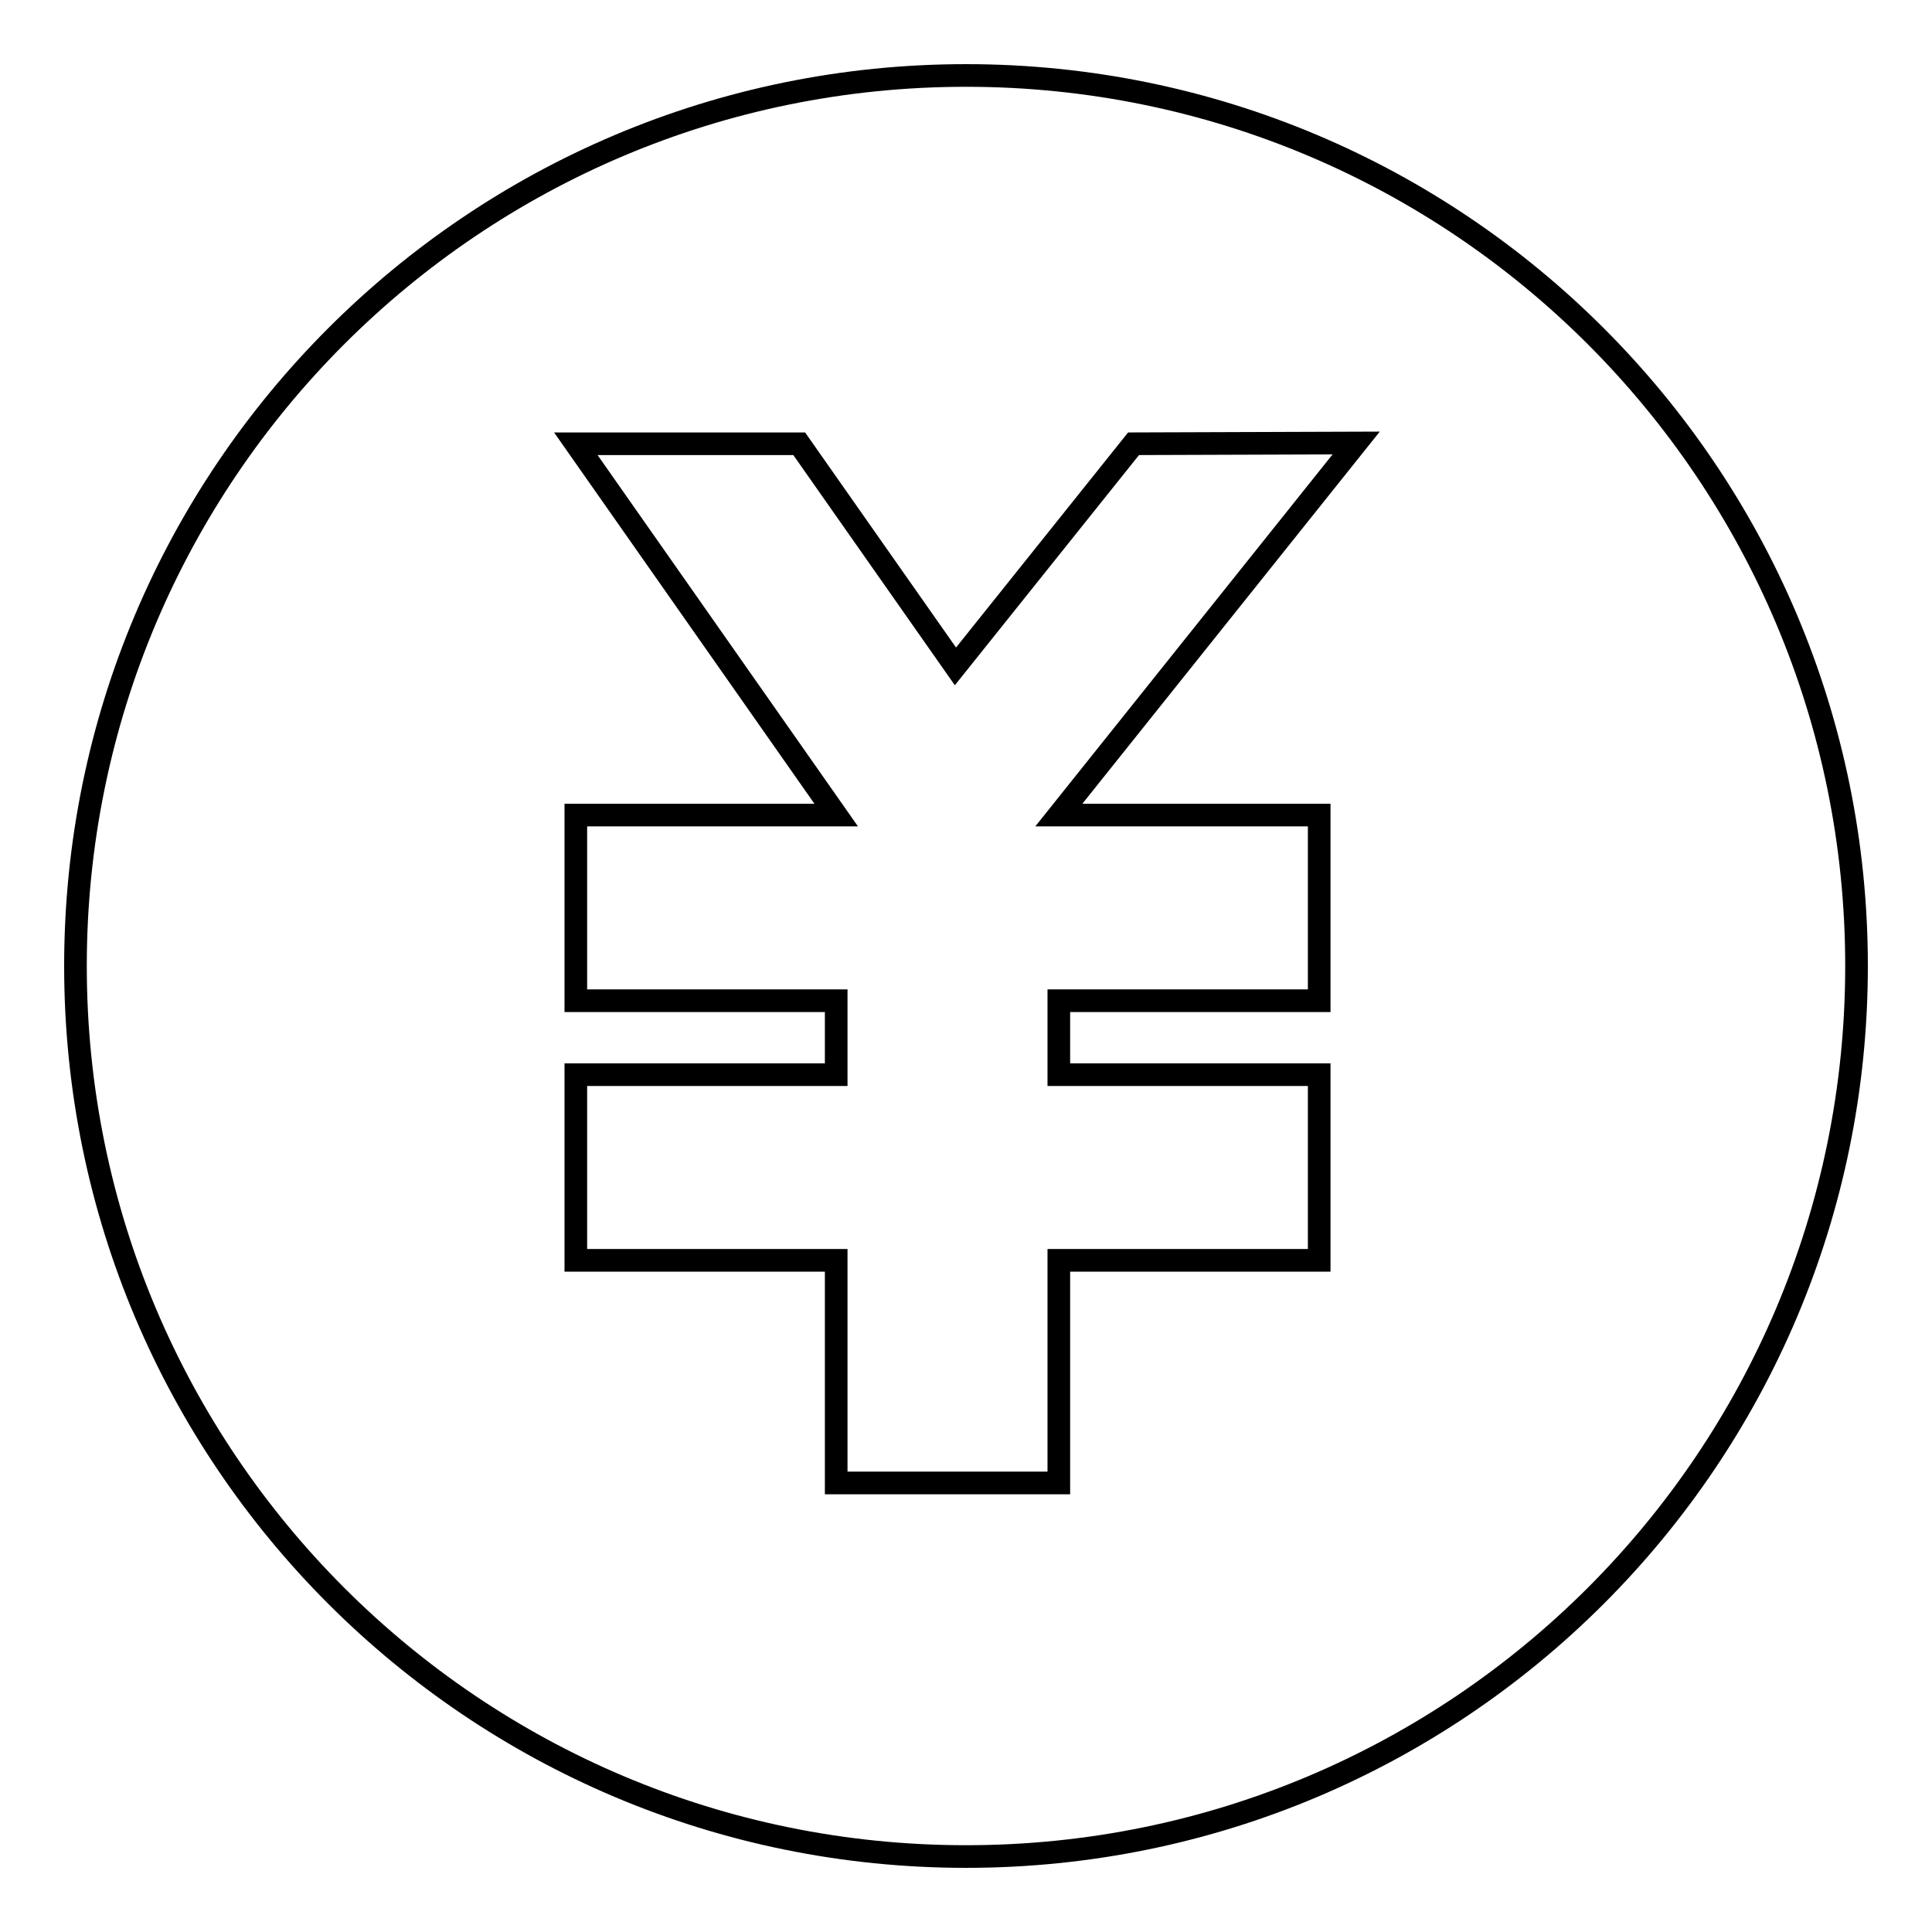
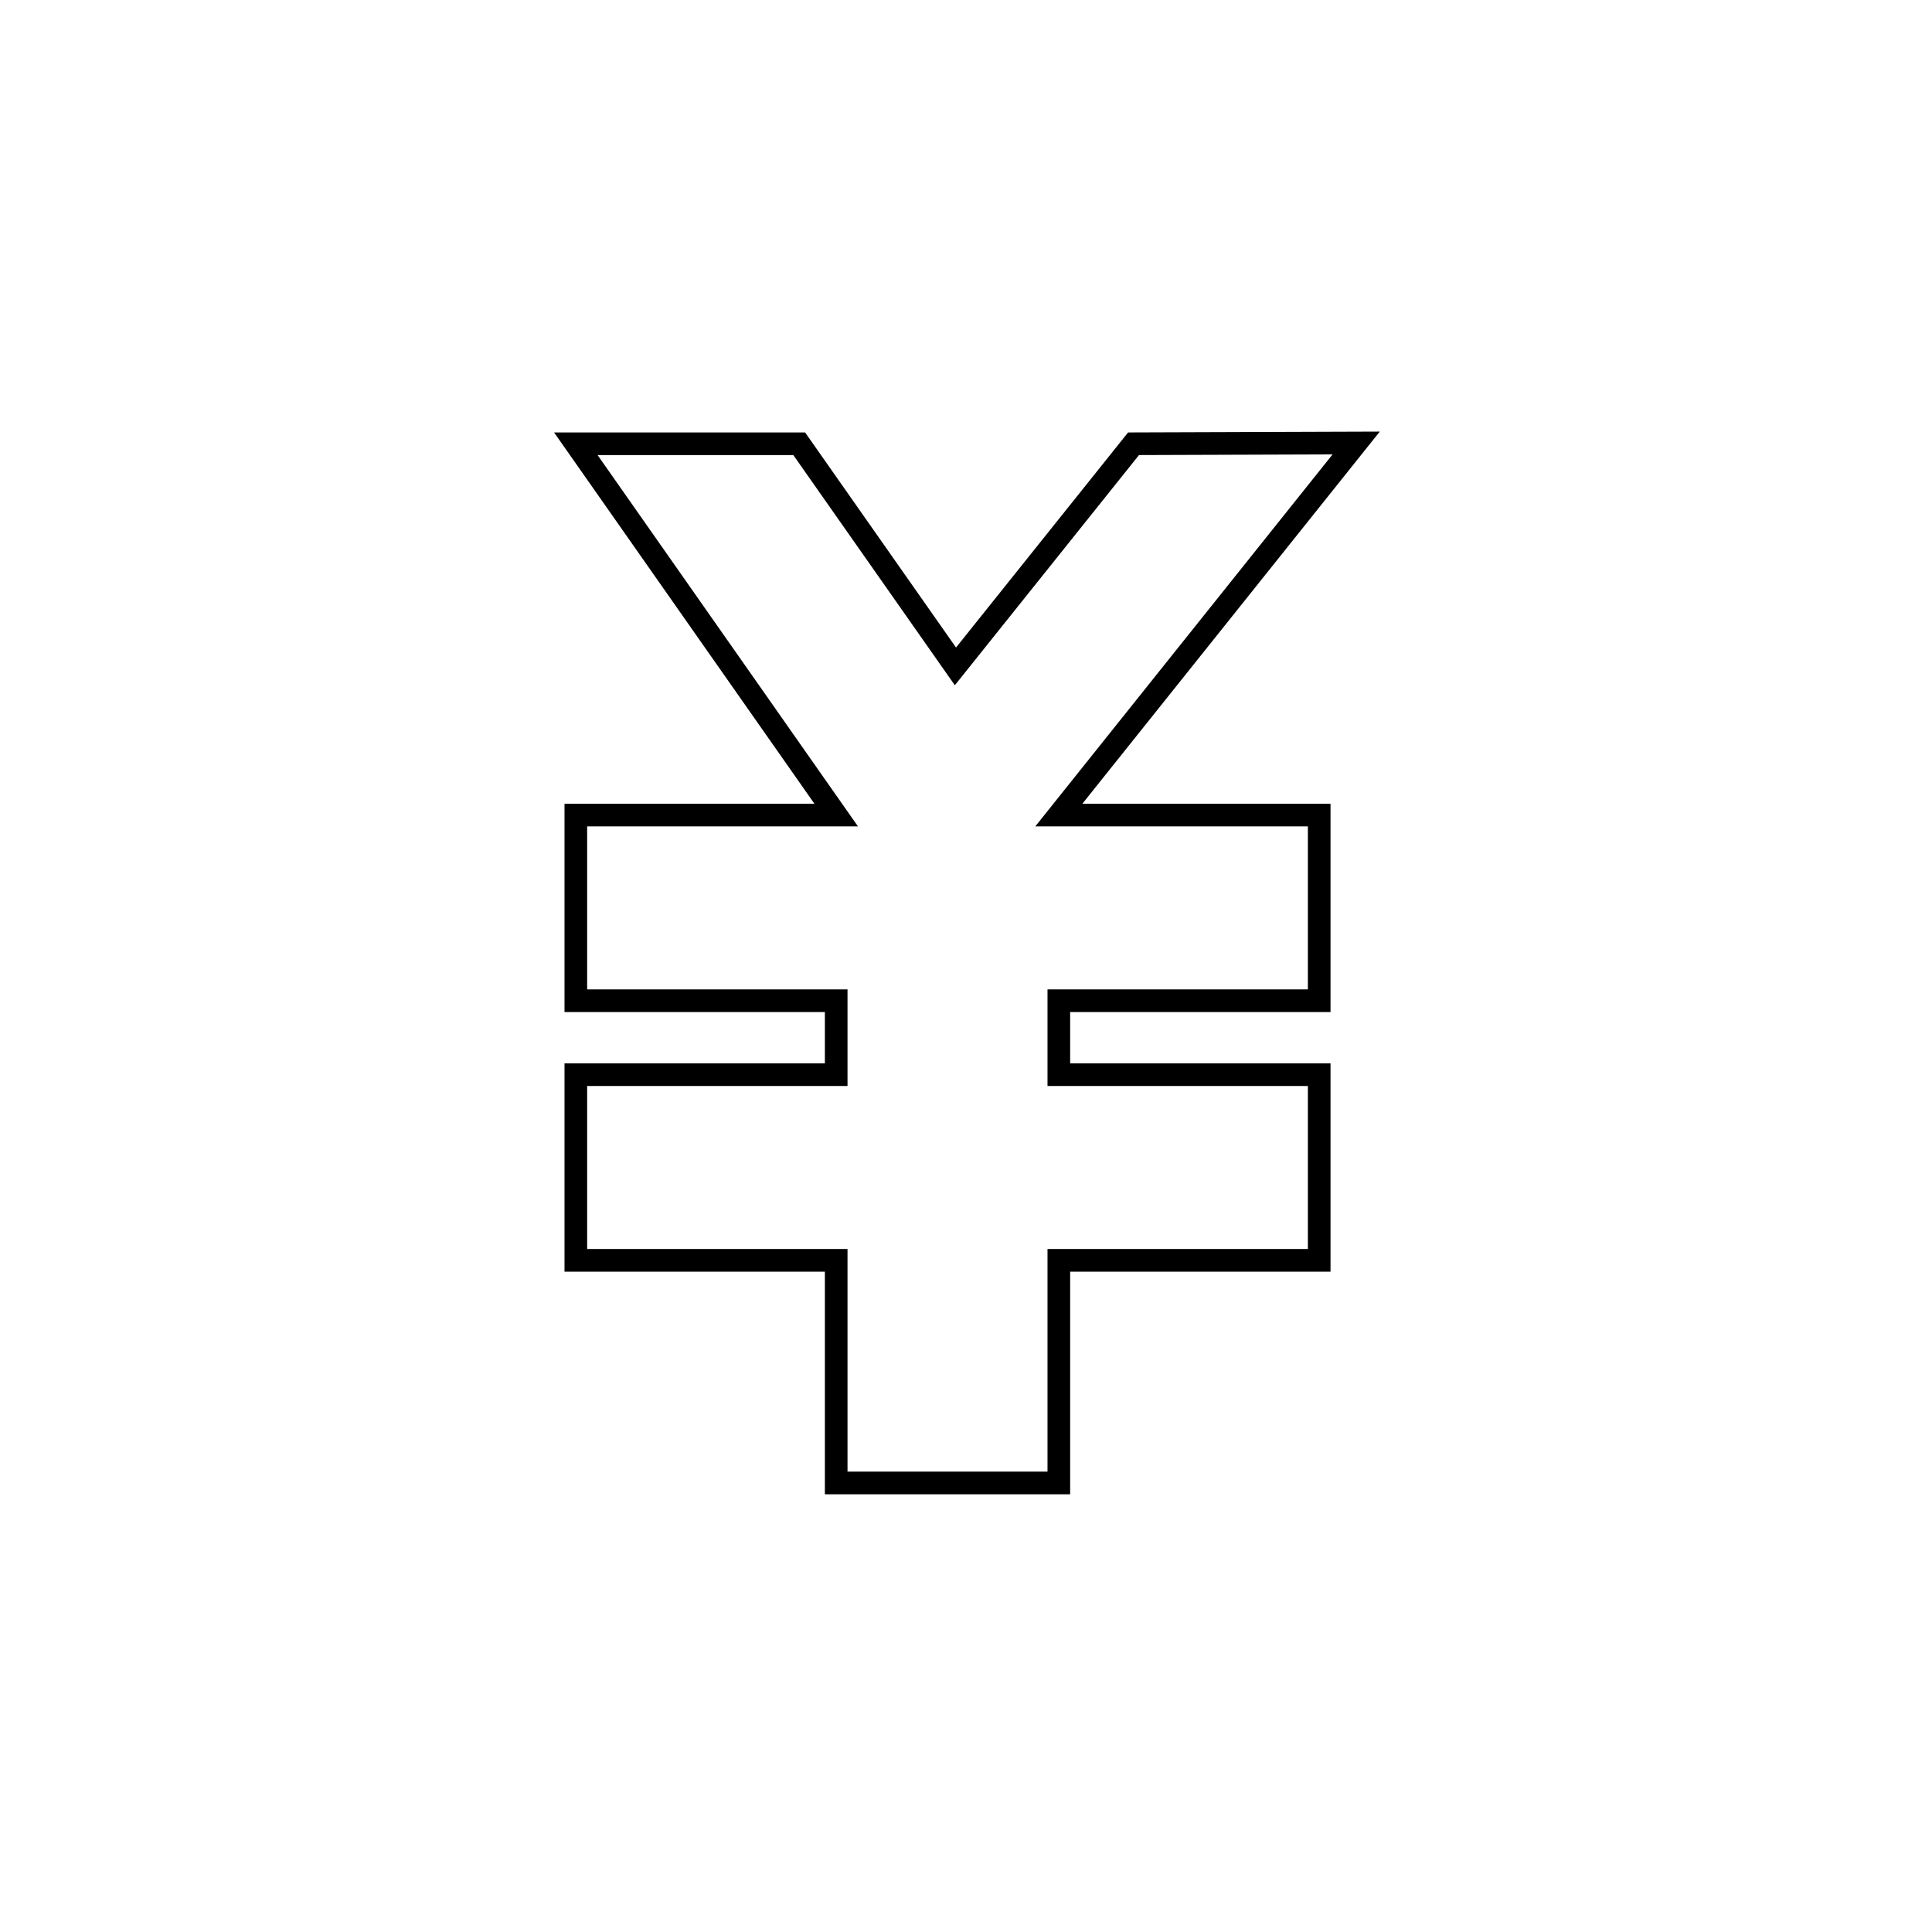
<svg xmlns="http://www.w3.org/2000/svg" version="1.1" x="0px" y="0px" viewBox="0 0 256 256" enable-background="new 0 0 256 256" xml:space="preserve">
  <g>
    <g>
-       <path stroke-width="3" fill-opacity="0" stroke="#000000" d="M10,128c0,65.2,52.8,118,118,118c65.2,0,118-52.8,118-118c0-65.2-52.8-118-118-118C62.8,10,10,62.8,10,128z" />
      <path stroke-width="3" fill-opacity="0" stroke="#000000" d="M150.2,58.8l-23.6,29.5l-20.7-29.5H76.3l34.5,49.2H76.3v24.6h34.5v9.8H76.3v24.6h34.5v29.5h29.5v-29.5h34.5v-24.6h-34.5v-9.8h34.5V108h-34.5l39.4-49.3L150.2,58.8L150.2,58.8z" />
    </g>
  </g>
</svg>